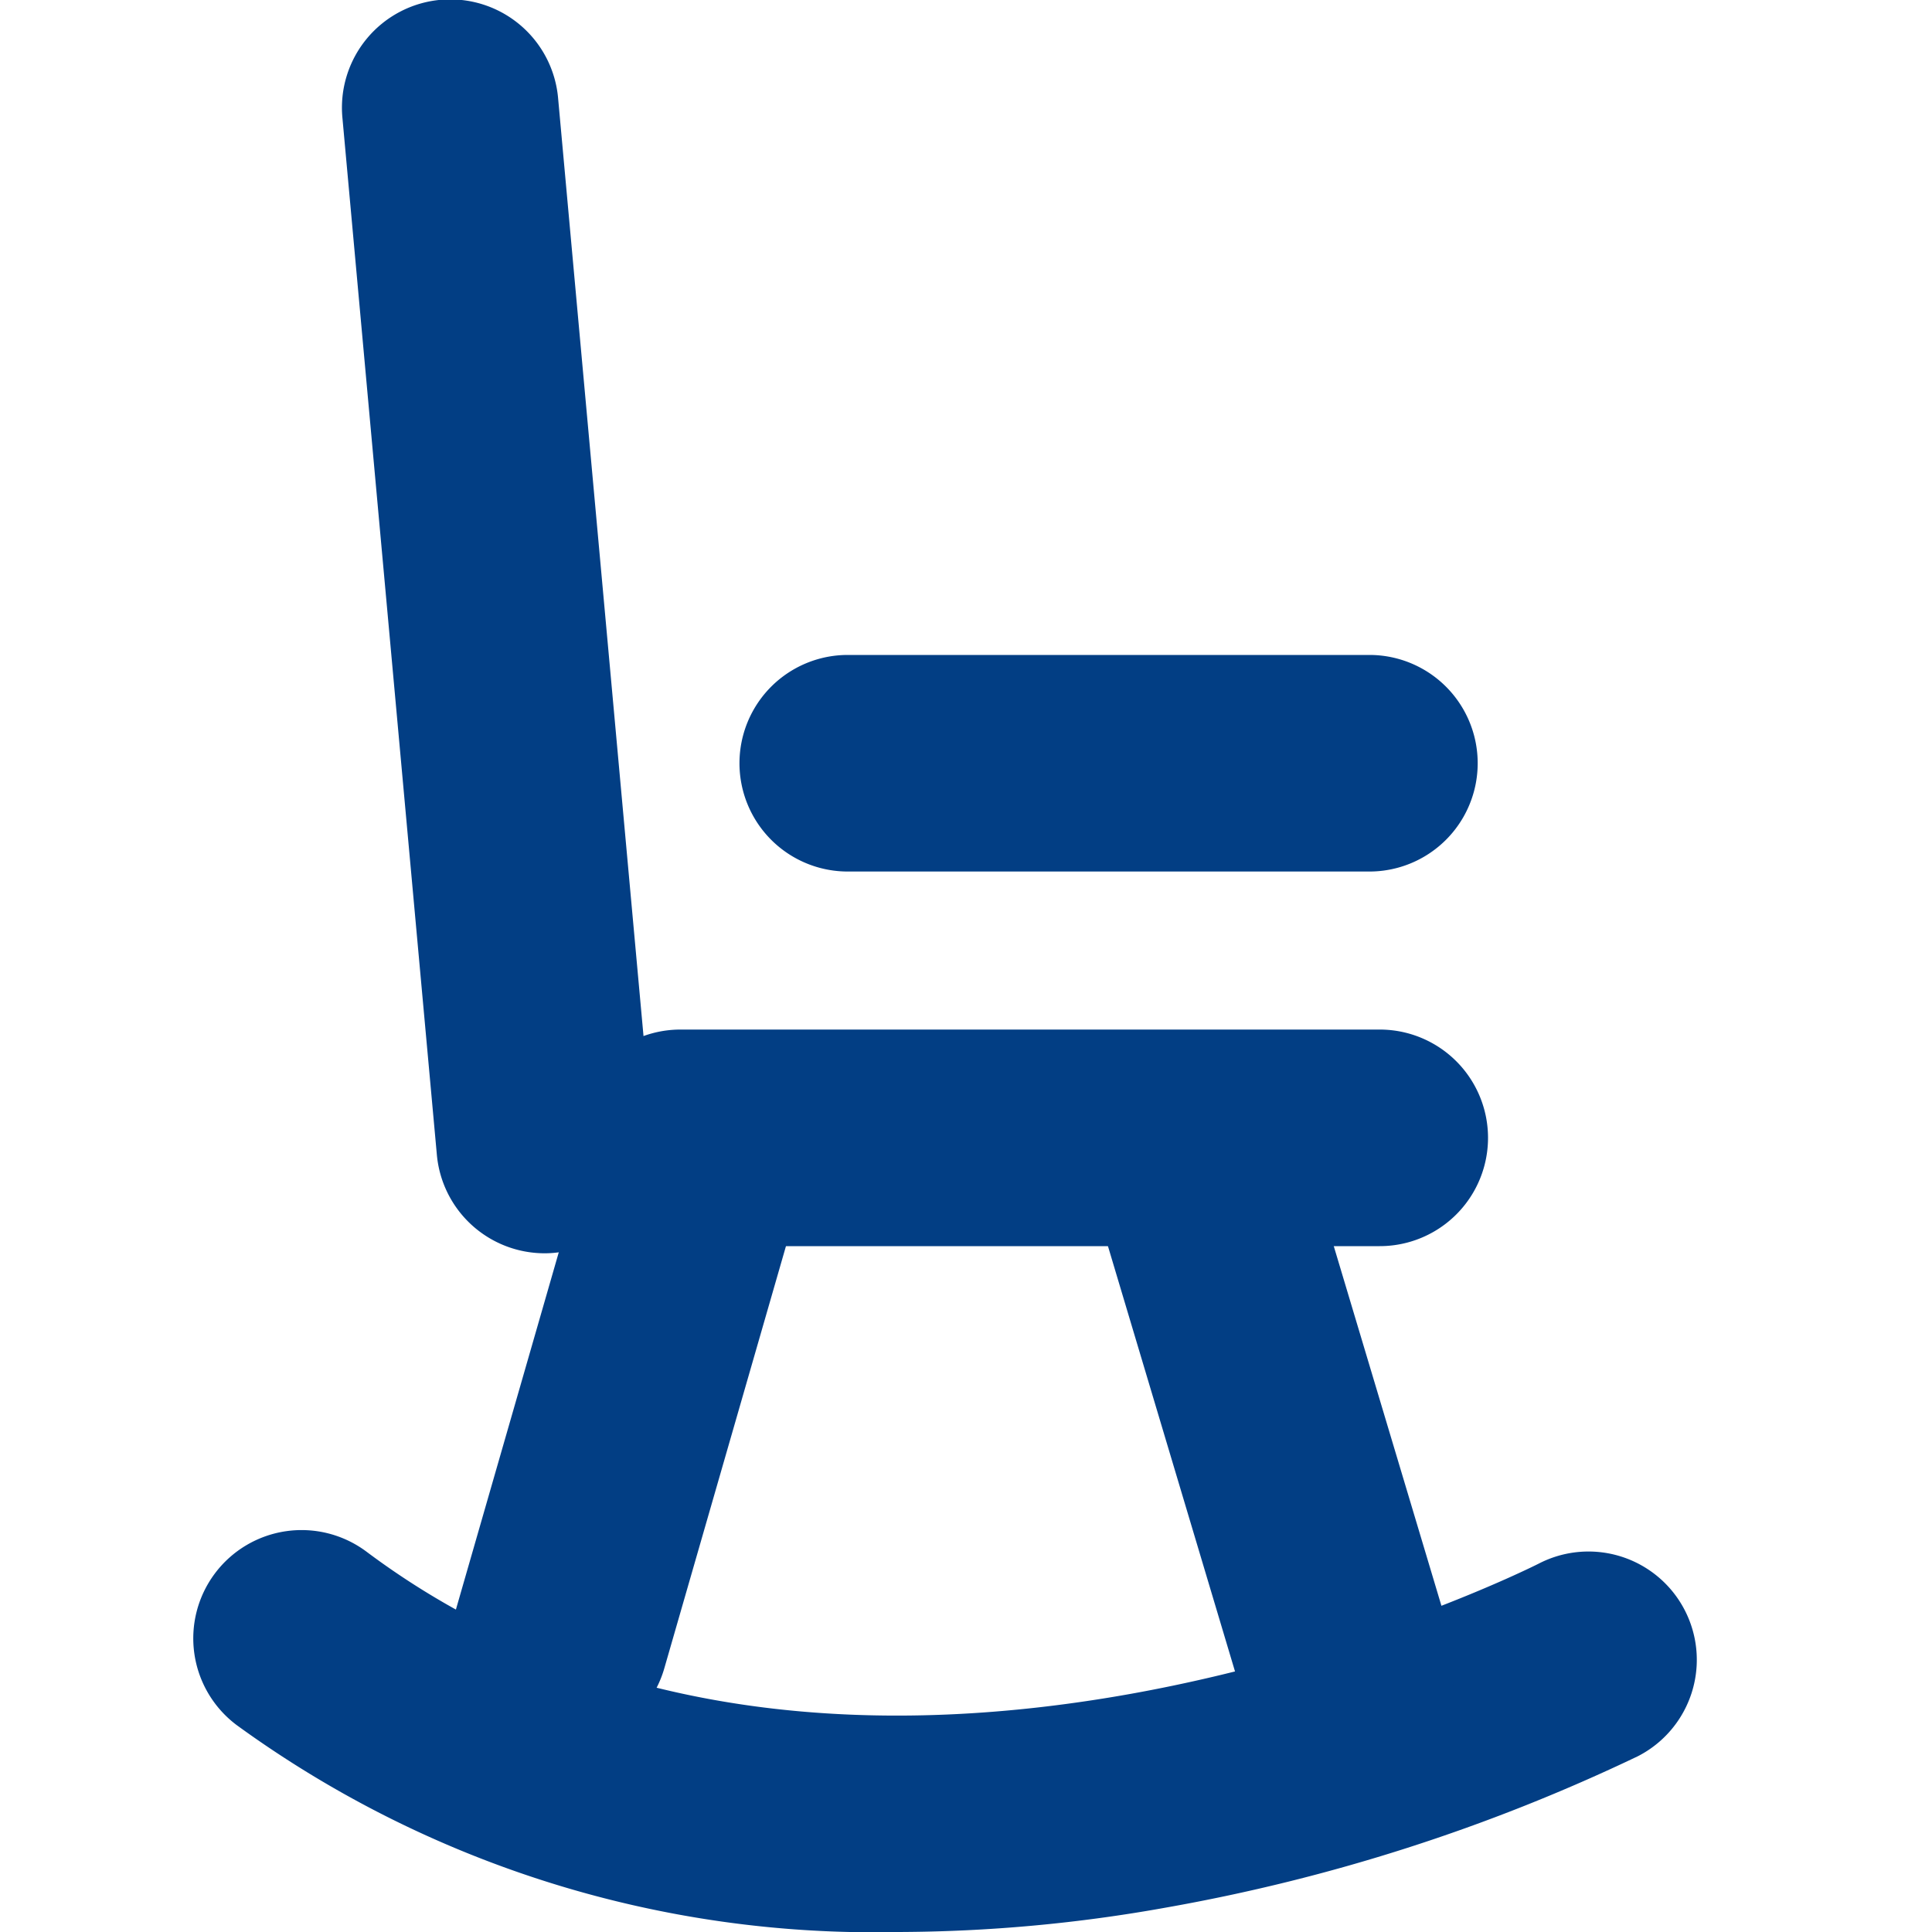
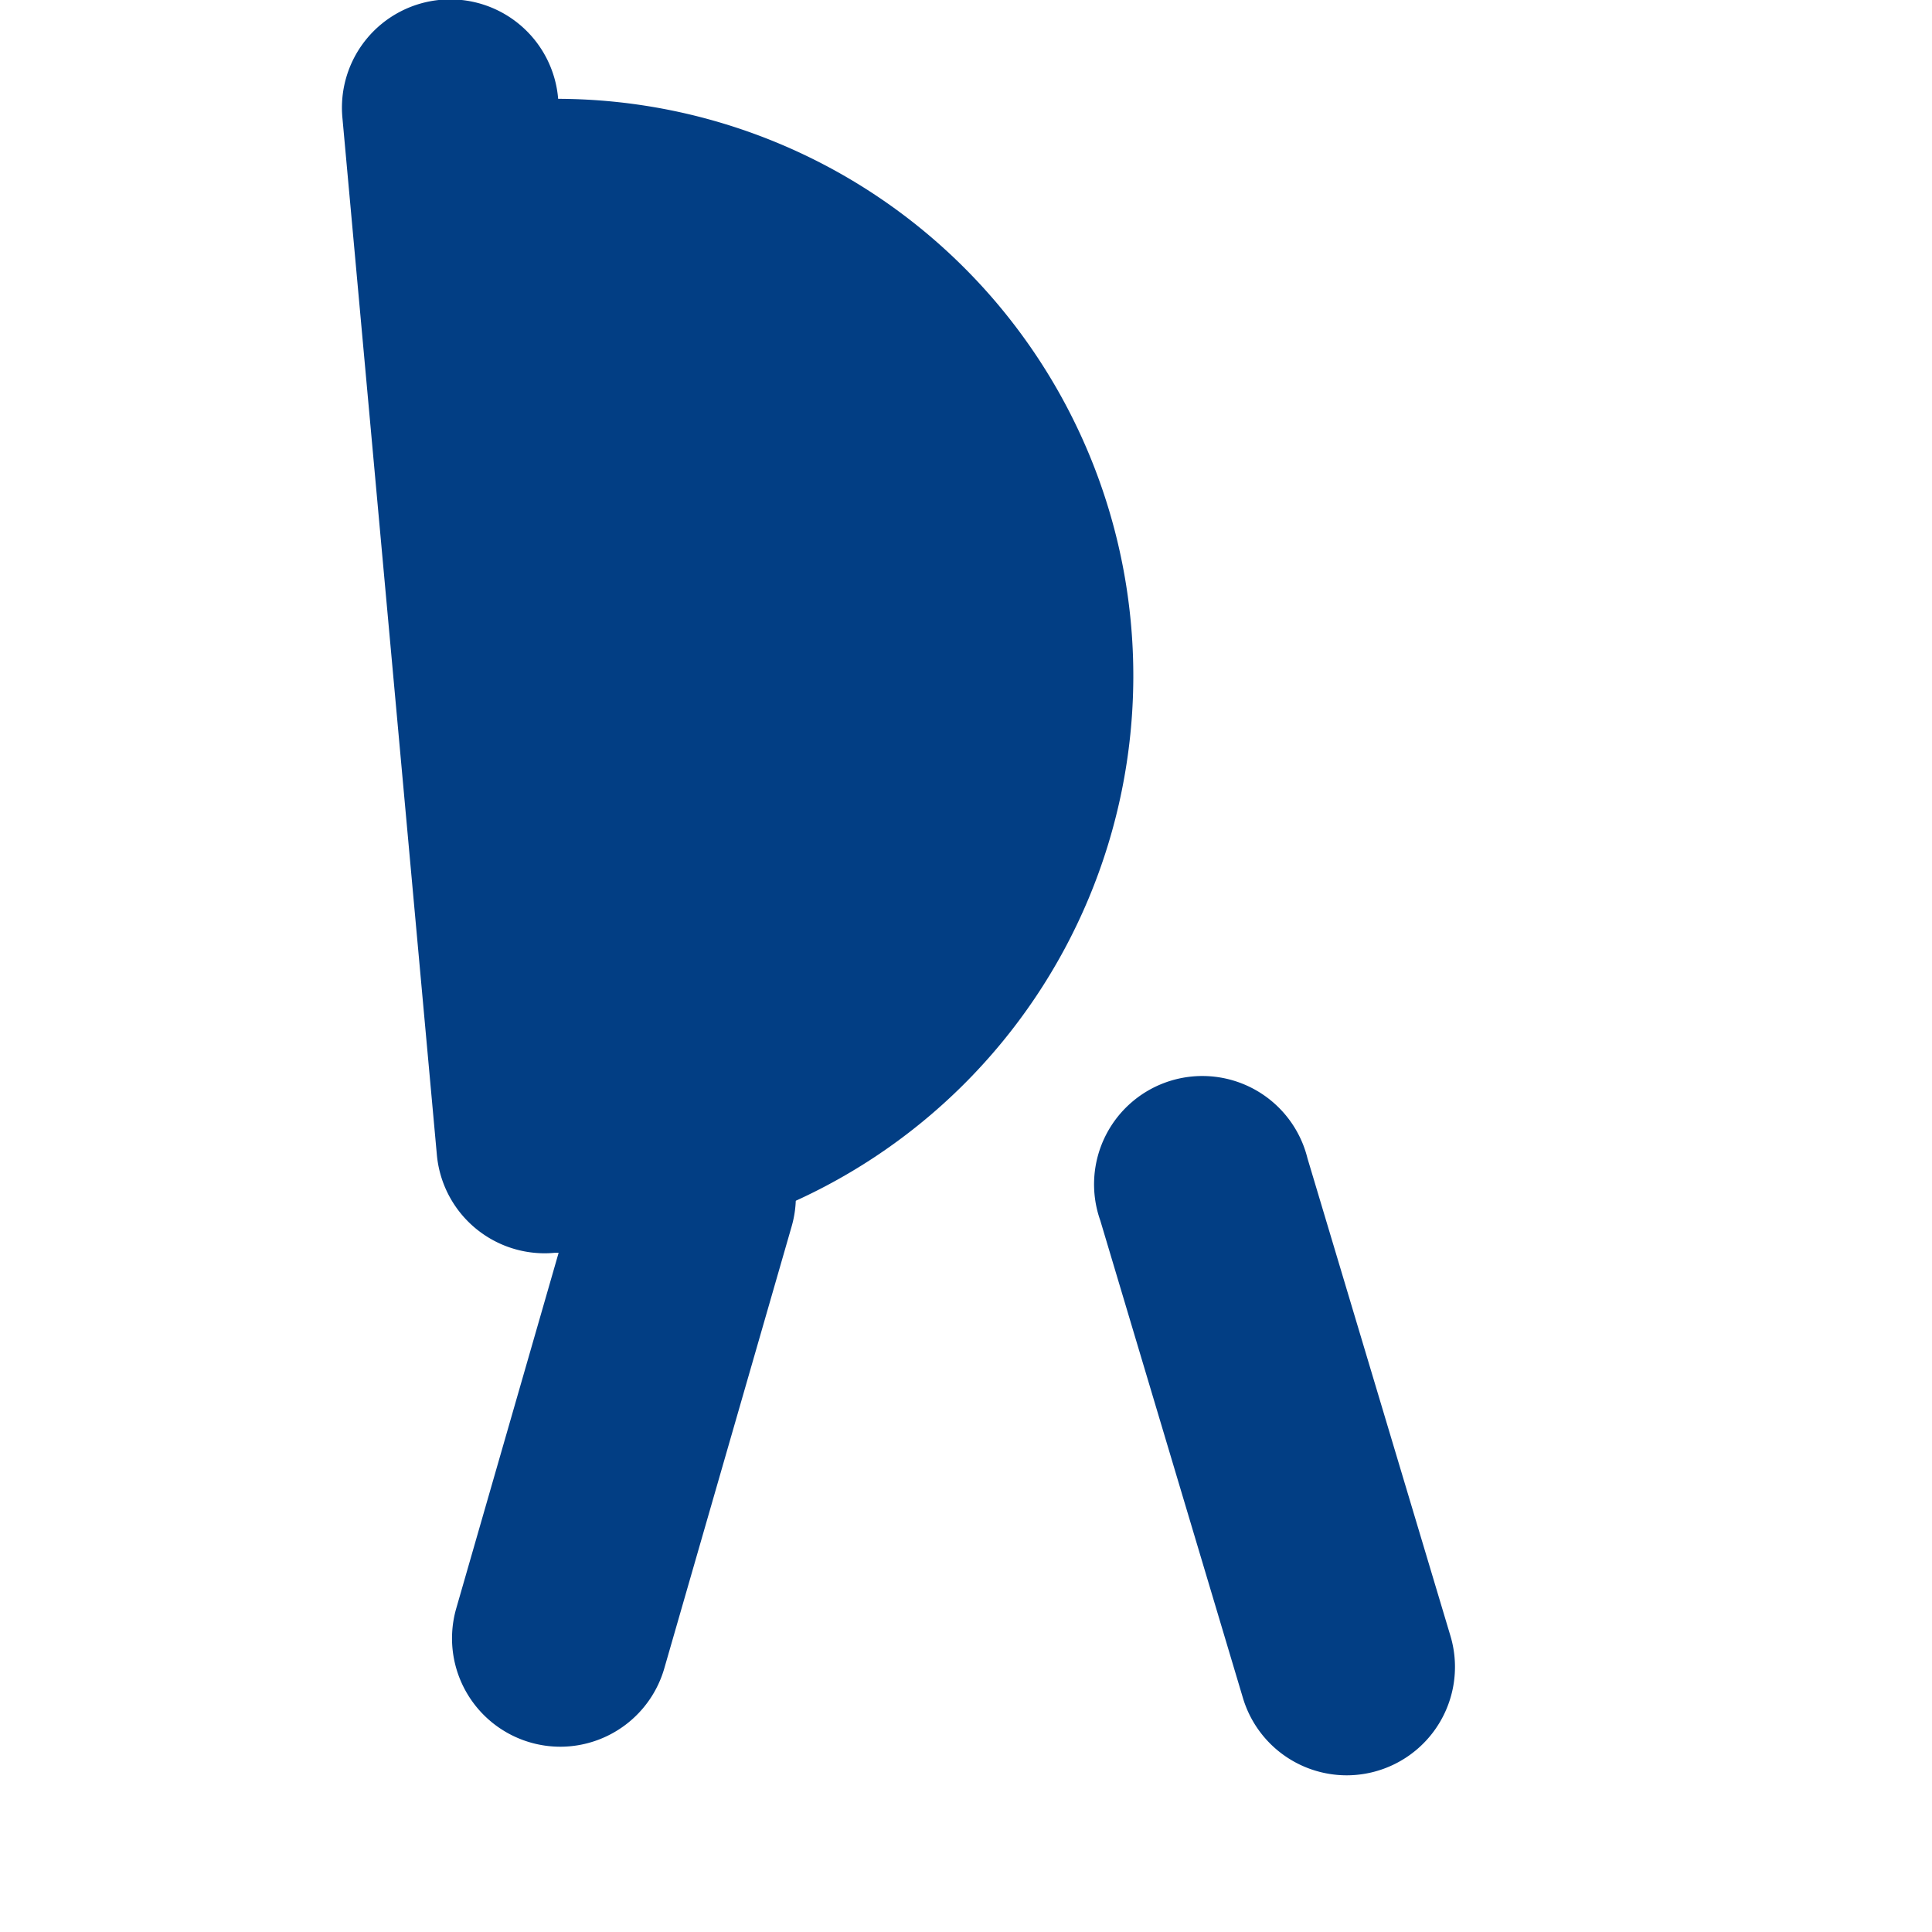
<svg xmlns="http://www.w3.org/2000/svg" width="20" height="20" viewBox="0 0 20 20">
  <g id="Gruppe_27068" data-name="Gruppe 27068" transform="translate(-591 -8481.999)">
-     <rect id="Rechteck_26892" data-name="Rechteck 26892" width="20" height="20" transform="translate(591 8481.999)" fill="none" />
    <g id="HEIM_M" transform="translate(593 8481.999)">
-       <path id="Pfad_11031" data-name="Pfad 11031" d="M17.547,27.861A11.211,11.211,0,0,1,10.7,25.719a1.121,1.121,0,0,1,1.344-1.795c4.977,3.726,12.067.159,12.138.122a1.121,1.121,0,1,1,1.024,1.995,18.946,18.946,0,0,1-4.879,1.566A15.883,15.883,0,0,1,17.547,27.861Z" transform="translate(-10.25 -7.861)" fill="#023e84" />
-       <path id="Linie_1302" data-name="Linie 1302" d="M1.347,12.224A1.121,1.121,0,0,1,.232,11.2L-.745.473a1.121,1.121,0,1,1,2.233-.2L2.465,11A1.121,1.121,0,0,1,1.45,12.219Q1.4,12.224,1.347,12.224Z" transform="translate(2.29 0.75)" fill="#023e84" />
-       <path id="Linie_1303" data-name="Linie 1303" d="M7.61,1.492H.371a1.121,1.121,0,1,1,0-2.242H7.61a1.121,1.121,0,0,1,0,2.242Z" transform="translate(4.673 11.408)" fill="#023e84" />
+       <path id="Linie_1302" data-name="Linie 1302" d="M1.347,12.224A1.121,1.121,0,0,1,.232,11.2L-.745.473a1.121,1.121,0,1,1,2.233-.2A1.121,1.121,0,0,1,1.45,12.219Q1.4,12.224,1.347,12.224Z" transform="translate(2.29 0.75)" fill="#023e84" />
      <path id="Linie_1304" data-name="Linie 1304" d="M.372,6.067A1.122,1.122,0,0,1-.706,4.635L.611.061A1.121,1.121,0,1,1,2.766.681L1.448,5.255A1.122,1.122,0,0,1,.372,6.067Z" transform="translate(3.429 12.015)" fill="#023e84" />
      <path id="Linie_1305" data-name="Linie 1305" d="M1.851,6.437a1.122,1.122,0,0,1-1.074-.8L-.7.693A1.121,1.121,0,1,1,1.445.05l1.48,4.944A1.122,1.122,0,0,1,1.851,6.437Z" transform="translate(10.09 11.941)" fill="#023e84" />
-       <path id="Linie_1306" data-name="Linie 1306" d="M5.774,1.492H.371a1.121,1.121,0,0,1,0-2.242h5.4a1.121,1.121,0,1,1,0,2.242Z" transform="translate(6.405 7.53)" fill="#023e84" />
    </g>
  </g>
</svg>